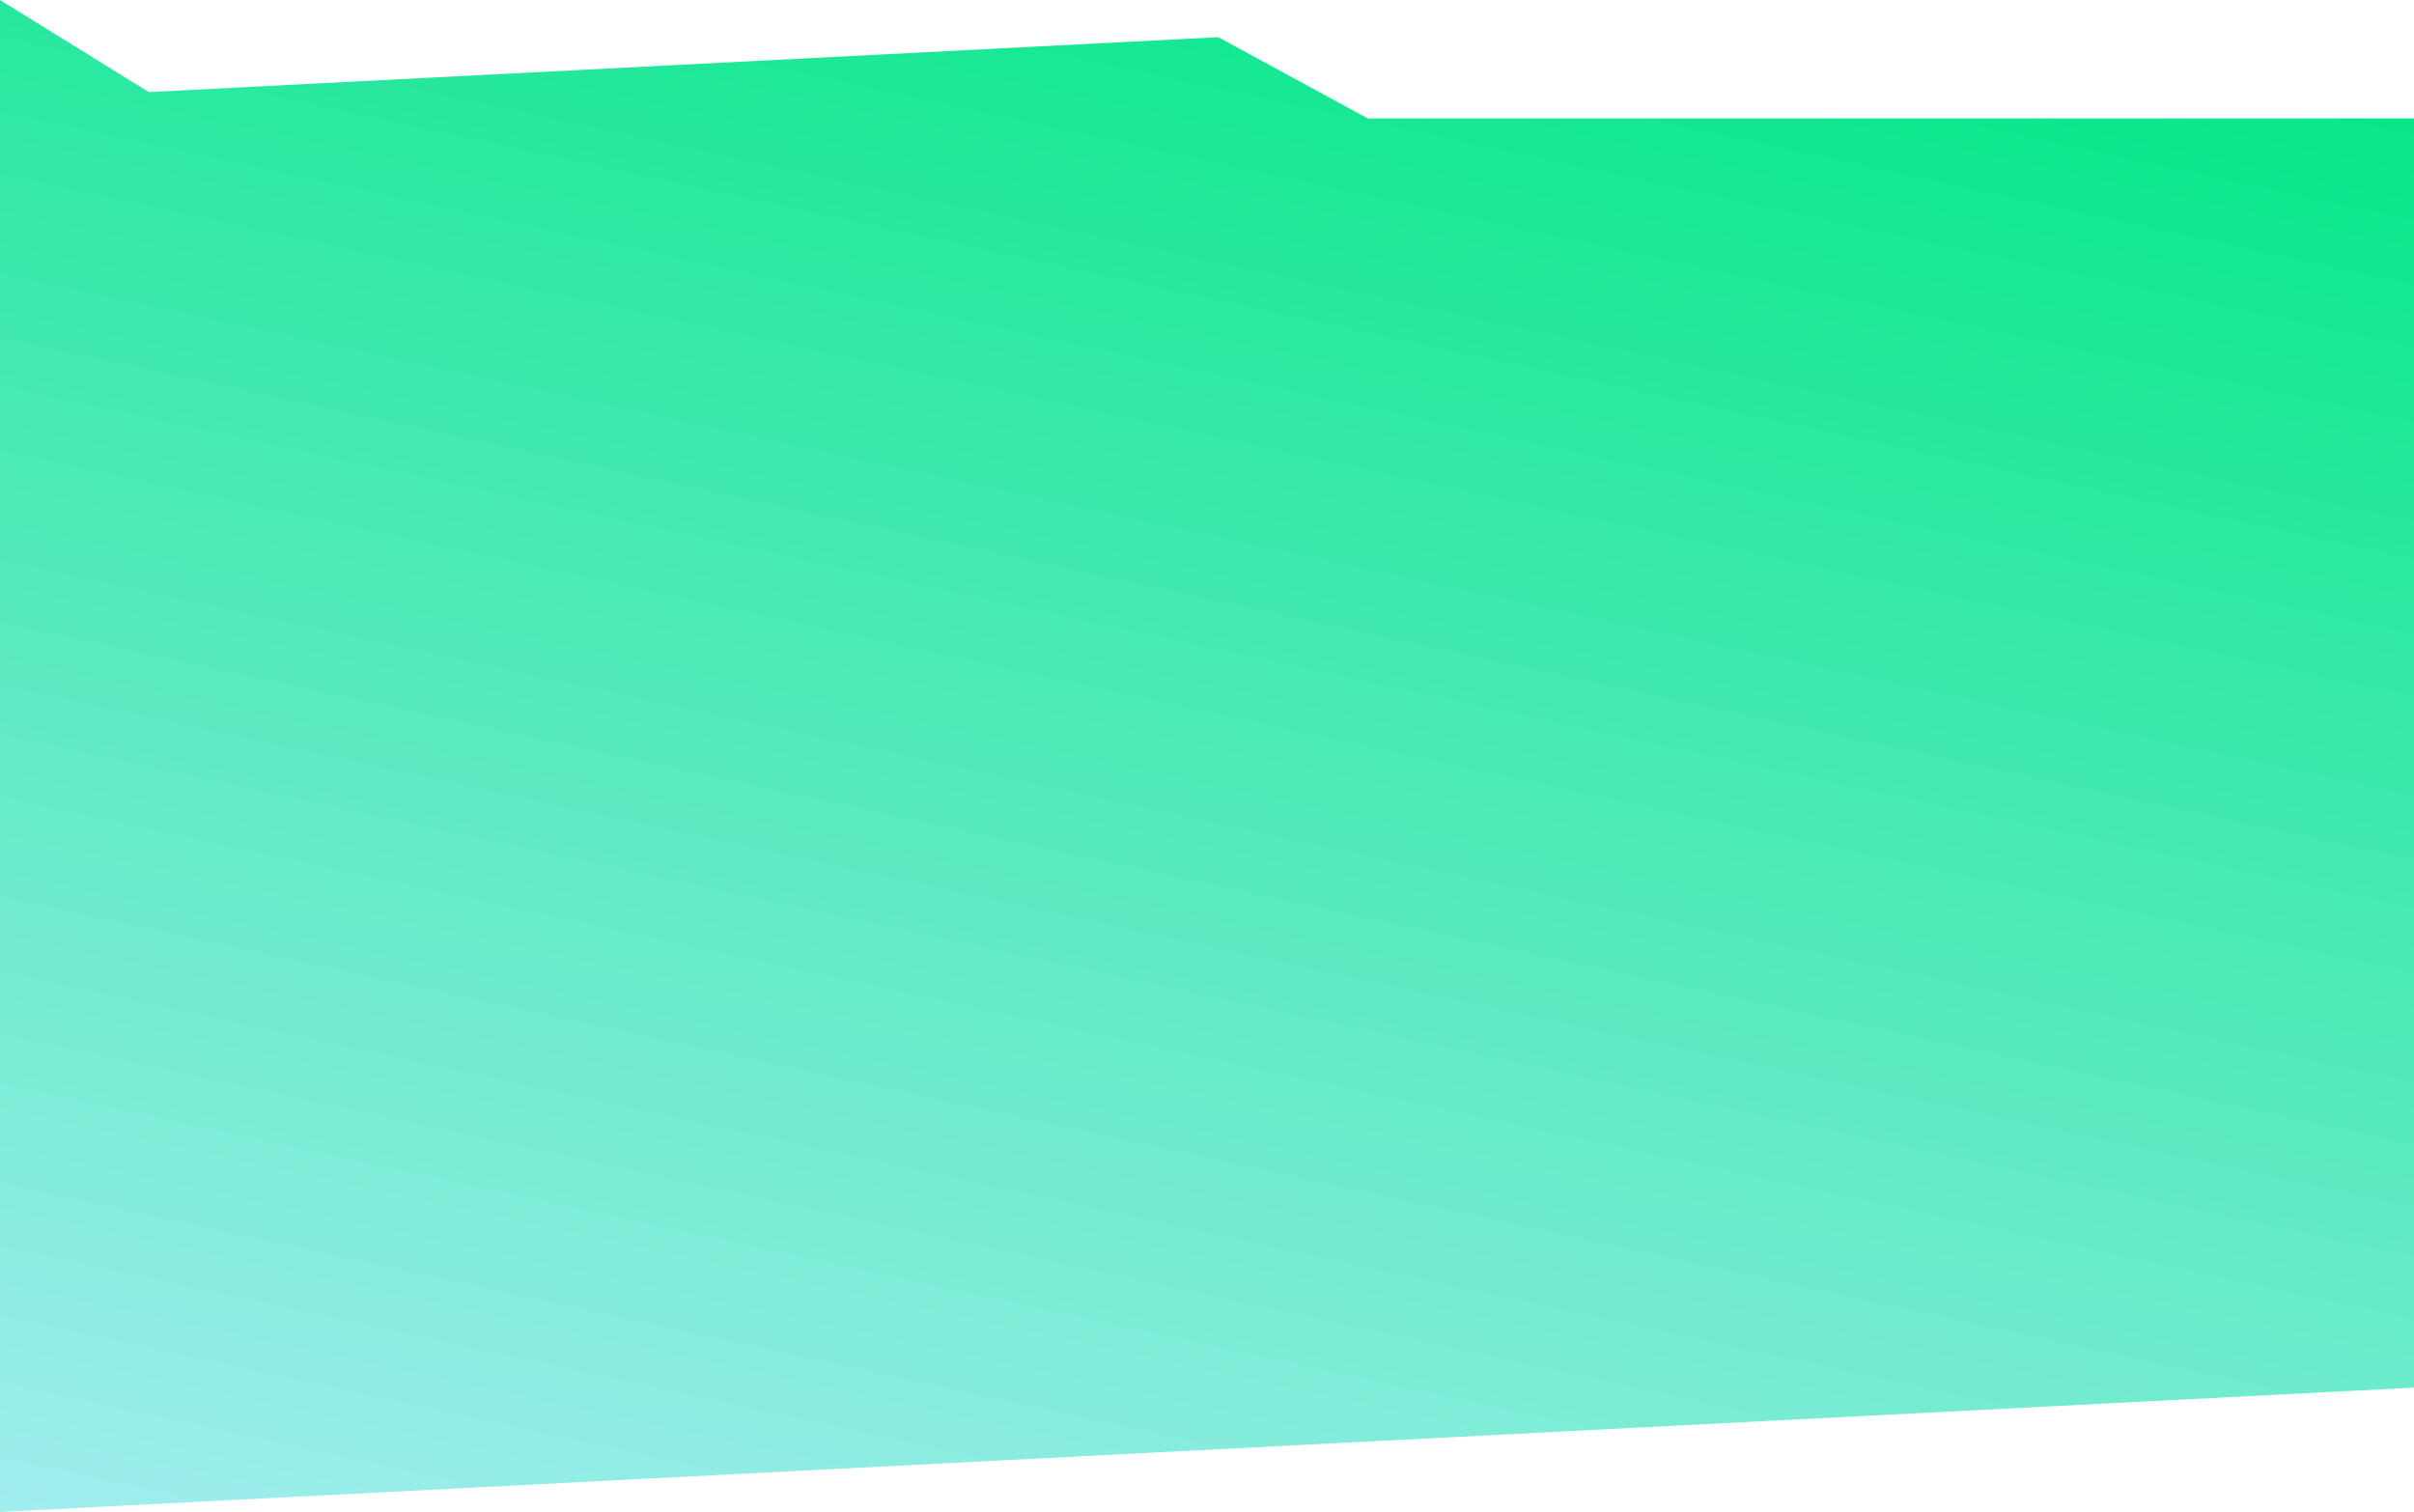
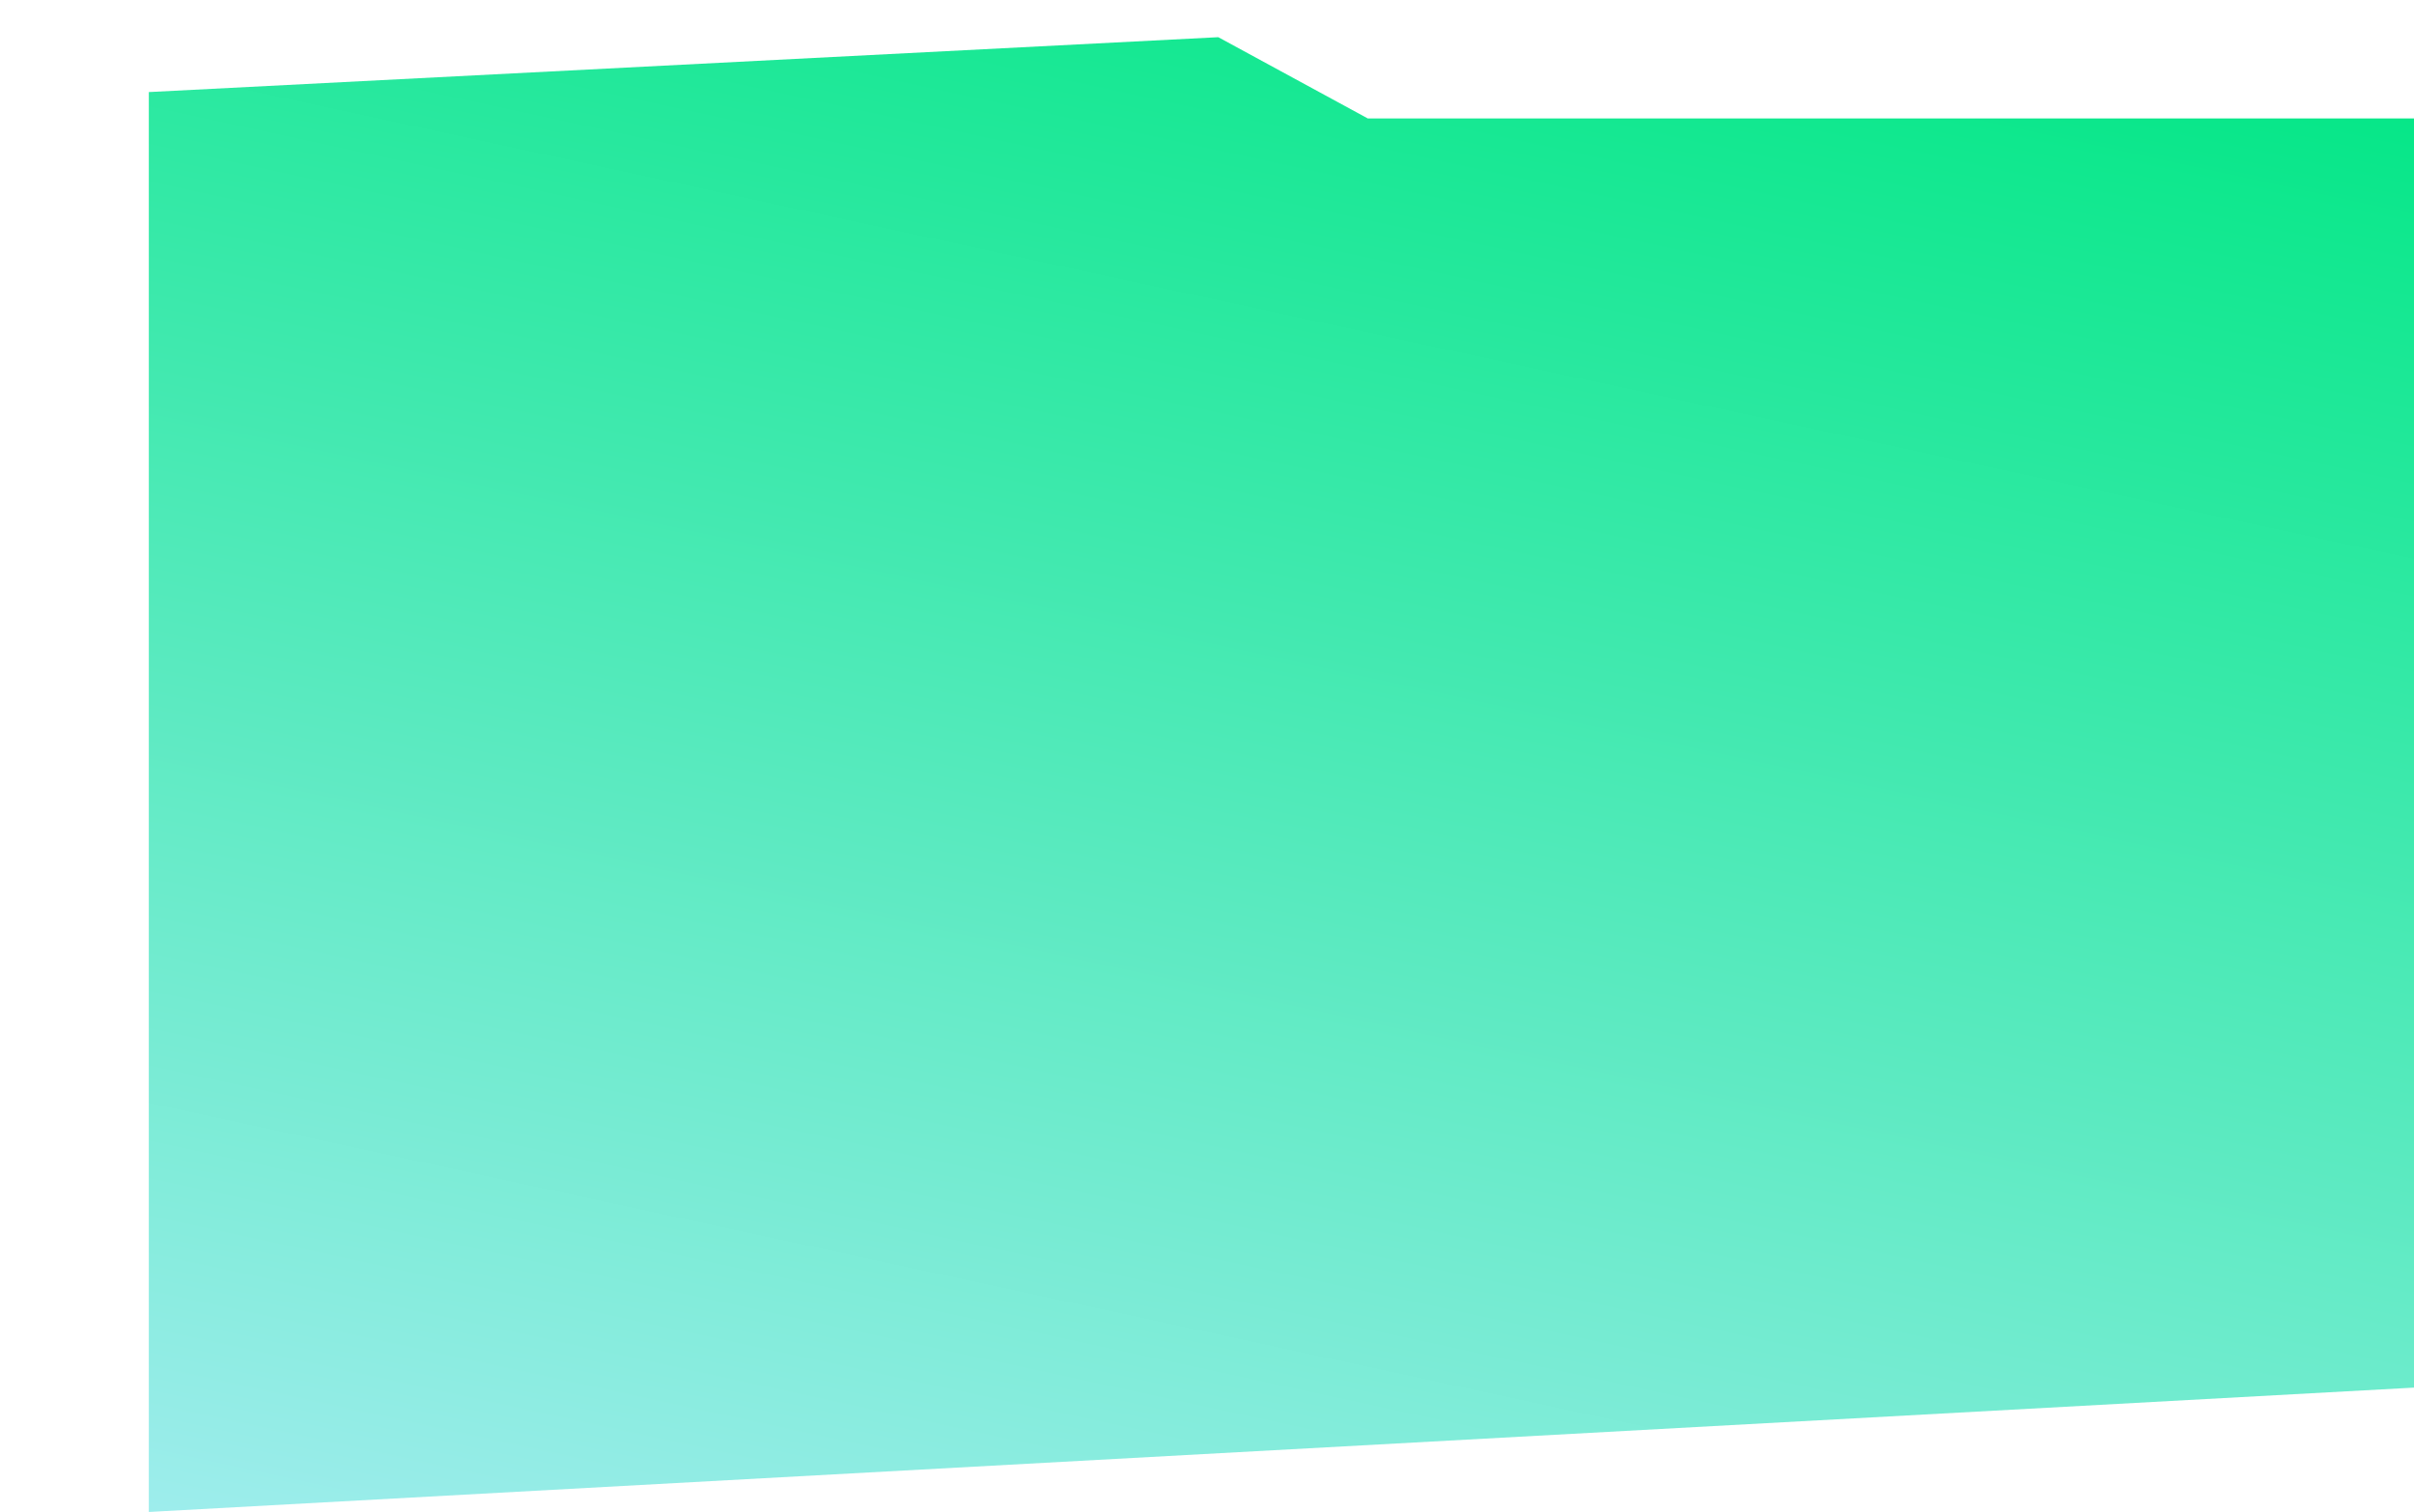
<svg xmlns="http://www.w3.org/2000/svg" width="1440" height="902" viewBox="0 0 1440 902" fill="none">
-   <path d="M726.729 22.185L88.774 54.924L0 0V902L1440 827.809V70.638H815.882L726.729 22.185Z" fill="url(#paint0_linear_313_8655)" />
+   <path d="M726.729 22.185L88.774 54.924V902L1440 827.809V70.638H815.882L726.729 22.185Z" fill="url(#paint0_linear_313_8655)" />
  <defs>
    <linearGradient id="paint0_linear_313_8655" x1="387.65" y1="1031.2" x2="642.739" y2="-147.566" gradientUnits="userSpaceOnUse">
      <stop stop-color="#A6EDF2" />
      <stop offset="1" stop-color="#00E784" />
    </linearGradient>
  </defs>
</svg>